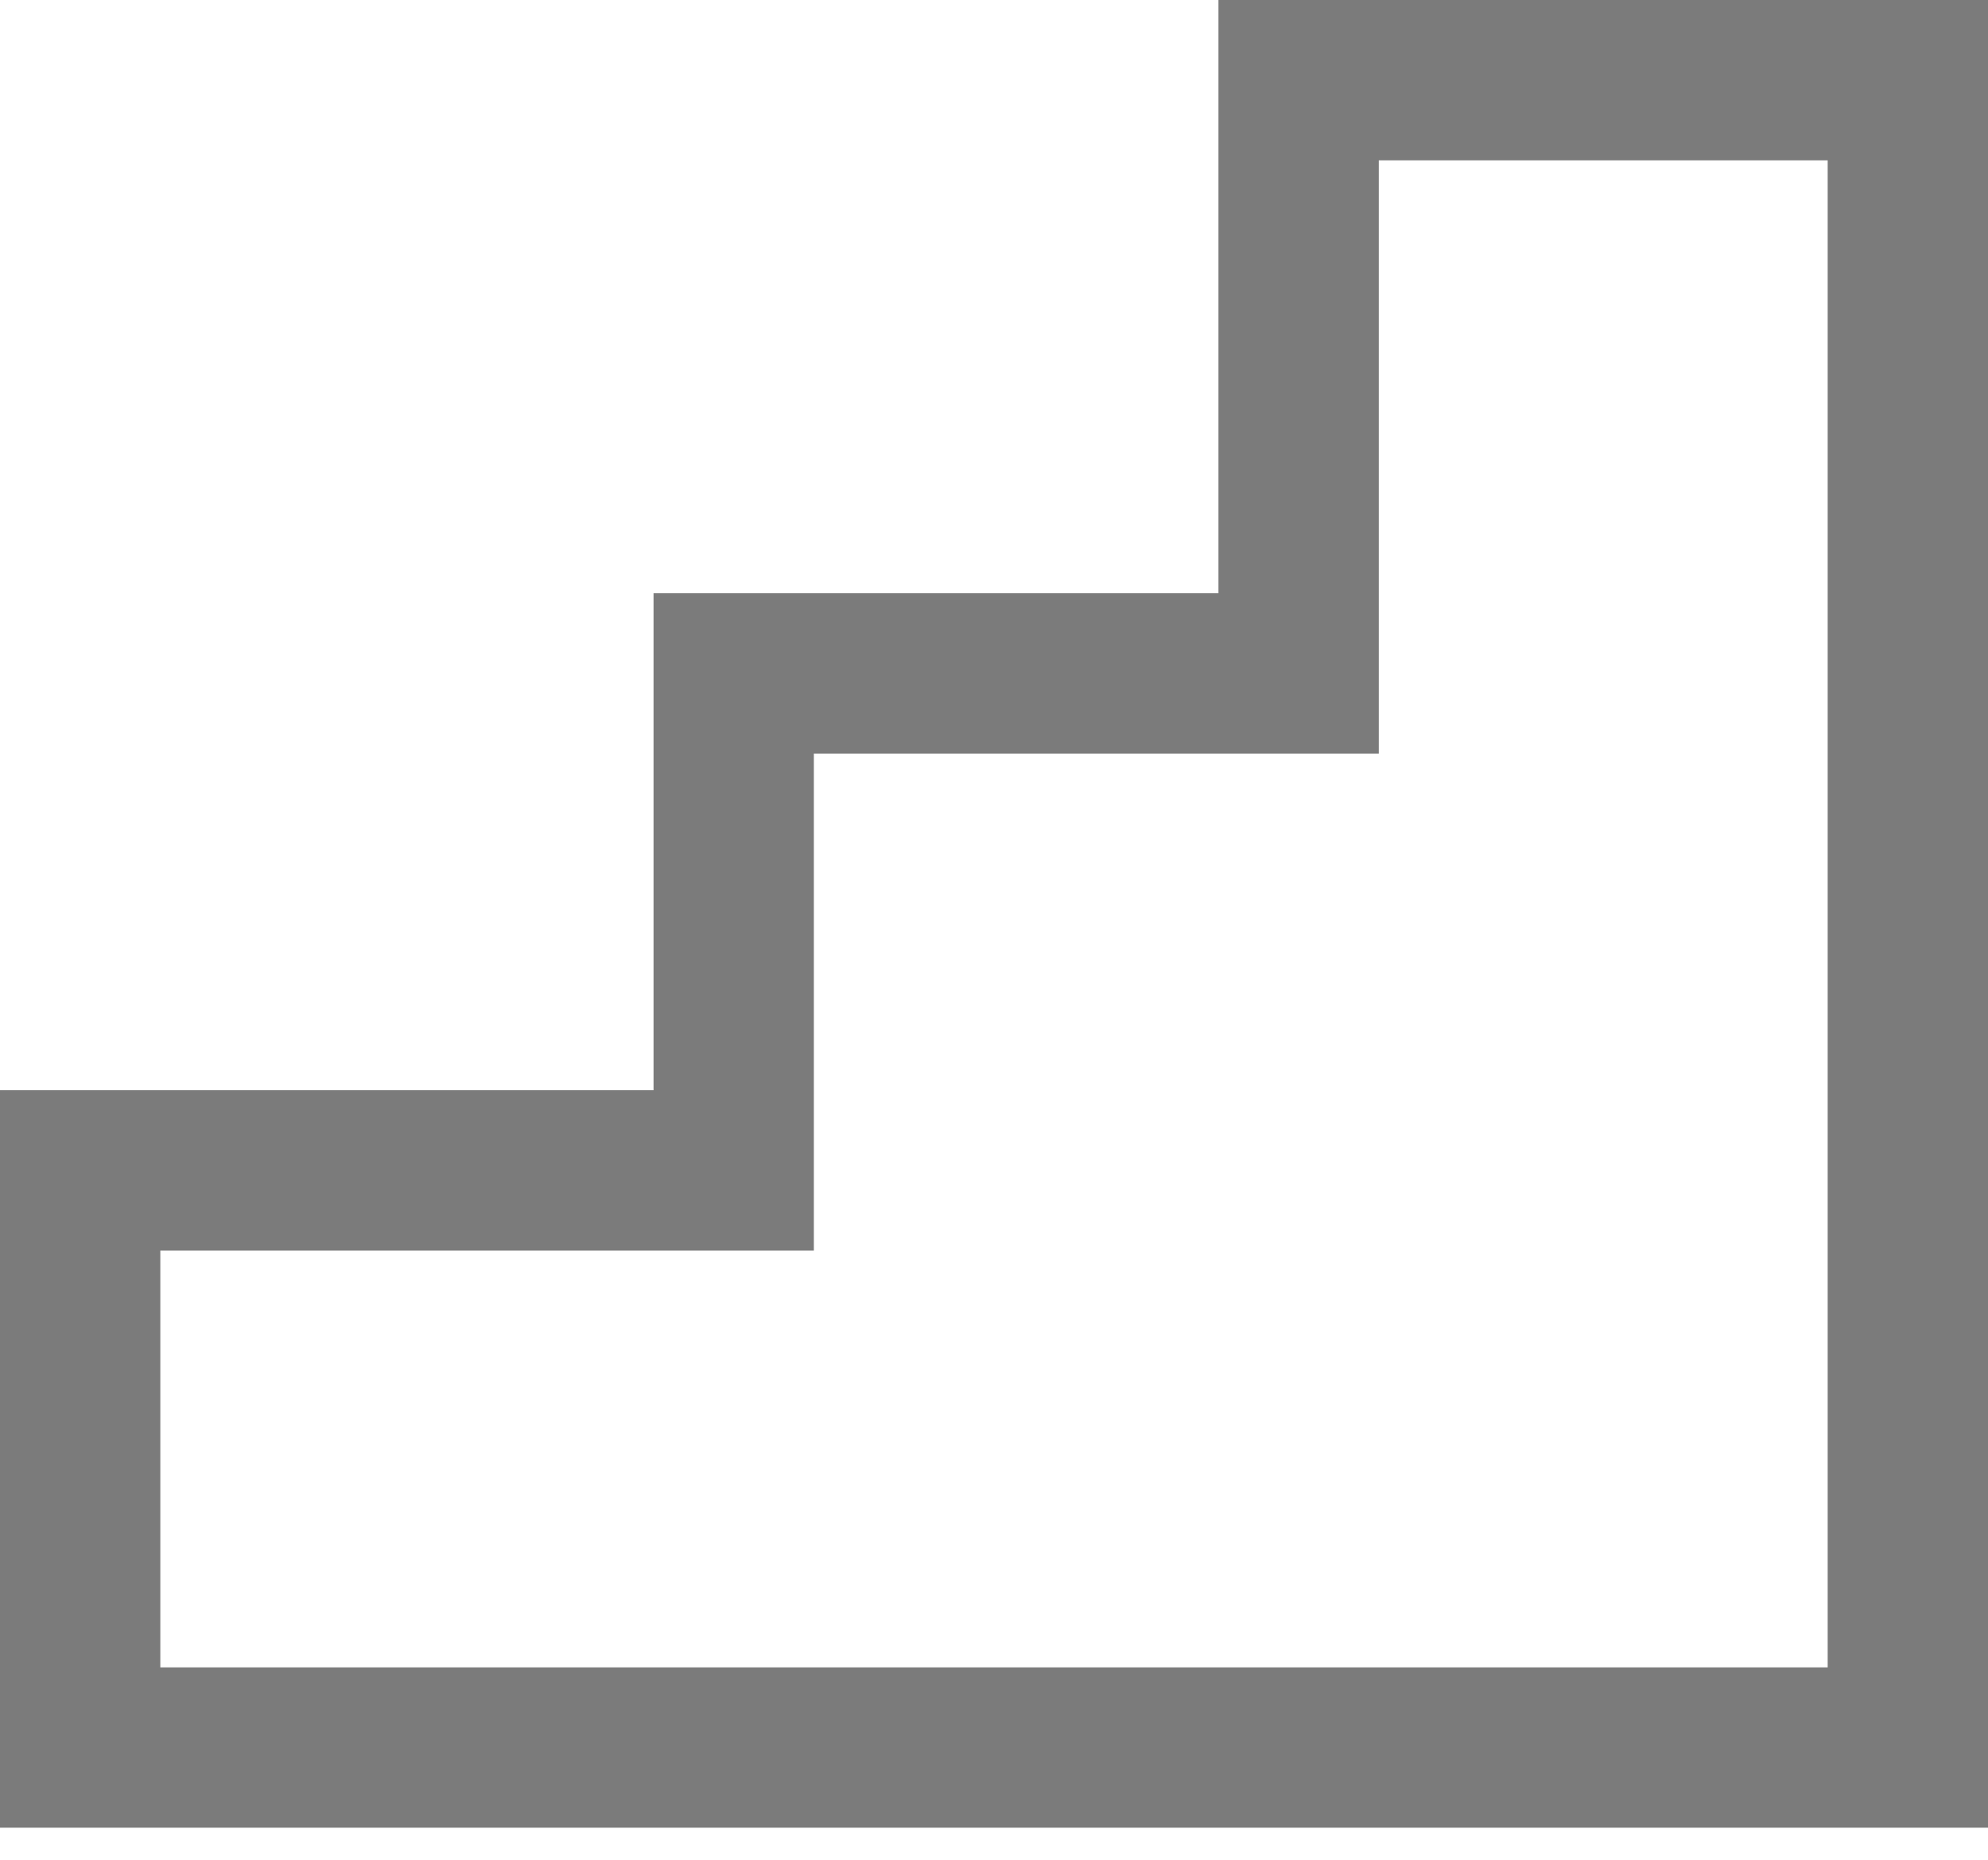
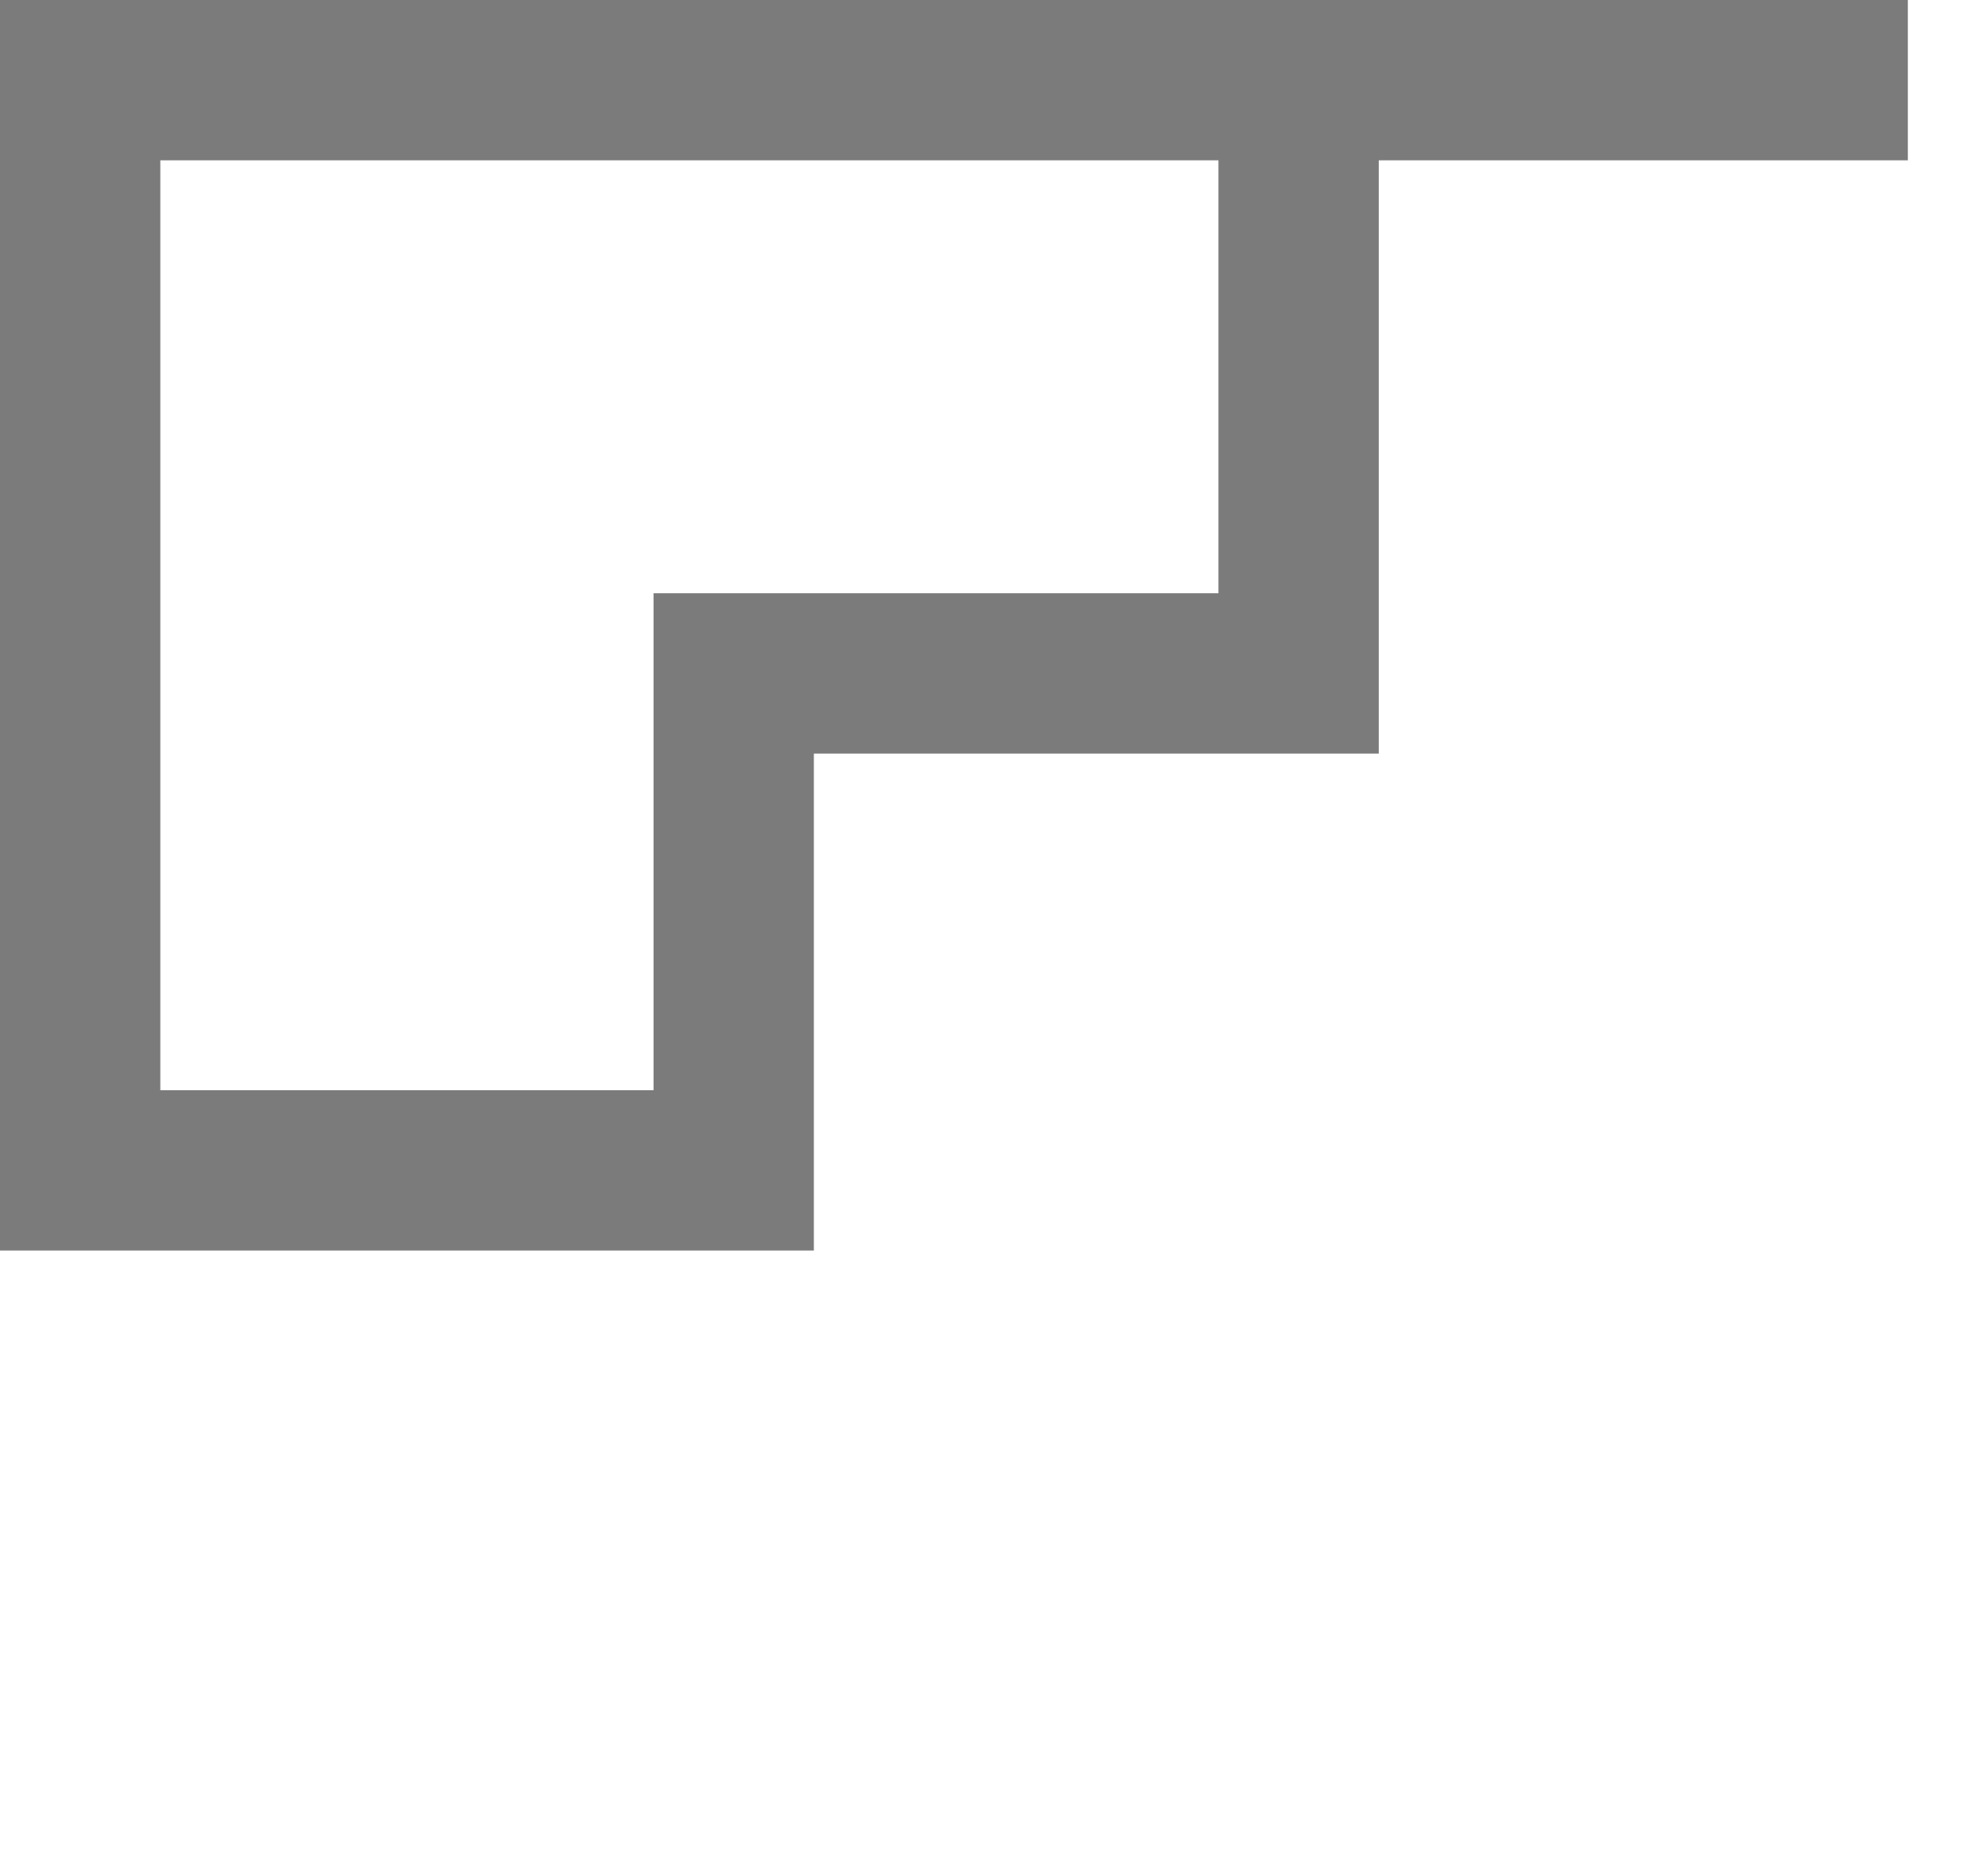
<svg xmlns="http://www.w3.org/2000/svg" width="31" height="29" viewBox="0 0 31 29" fill="none">
-   <path d="M29.75 1.25V27.25H1.25V18.25H11.441V10.501H20.25V1.25H29.75Z" stroke="#7B7B7B" stroke-width="2.5" />
+   <path d="M29.75 1.25H1.25V18.25H11.441V10.501H20.25V1.25H29.75Z" stroke="#7B7B7B" stroke-width="2.5" />
</svg>